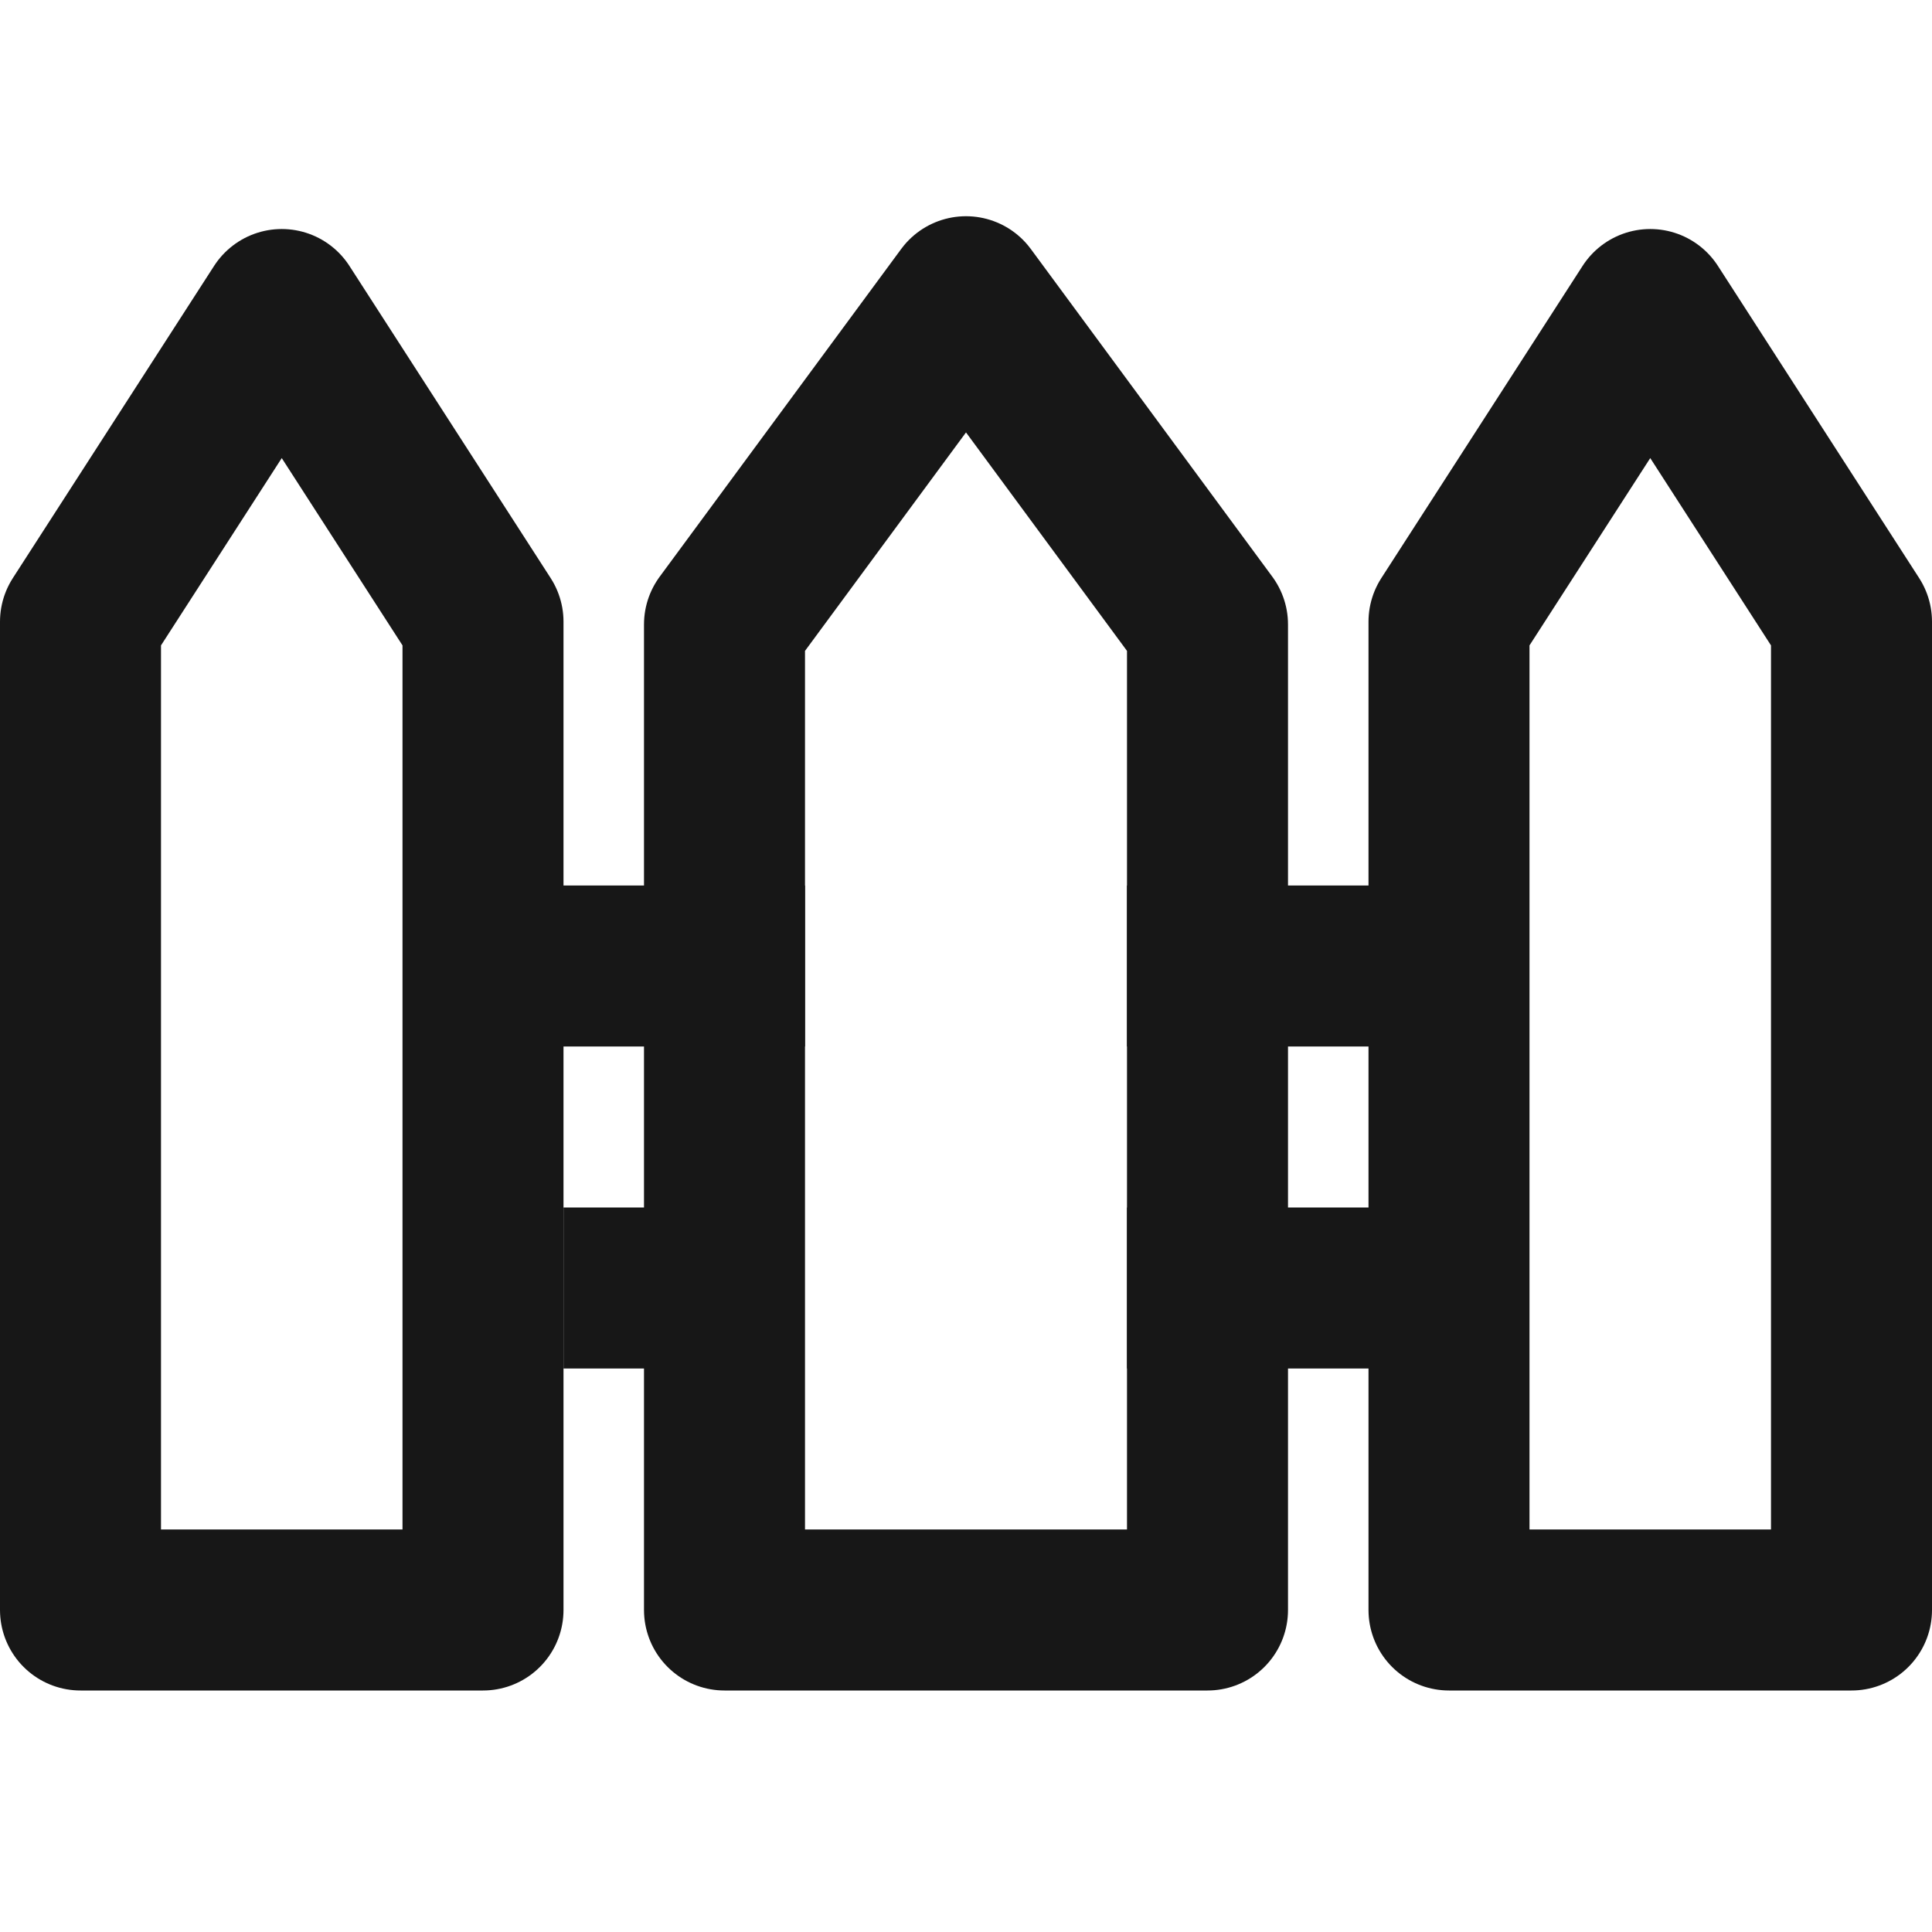
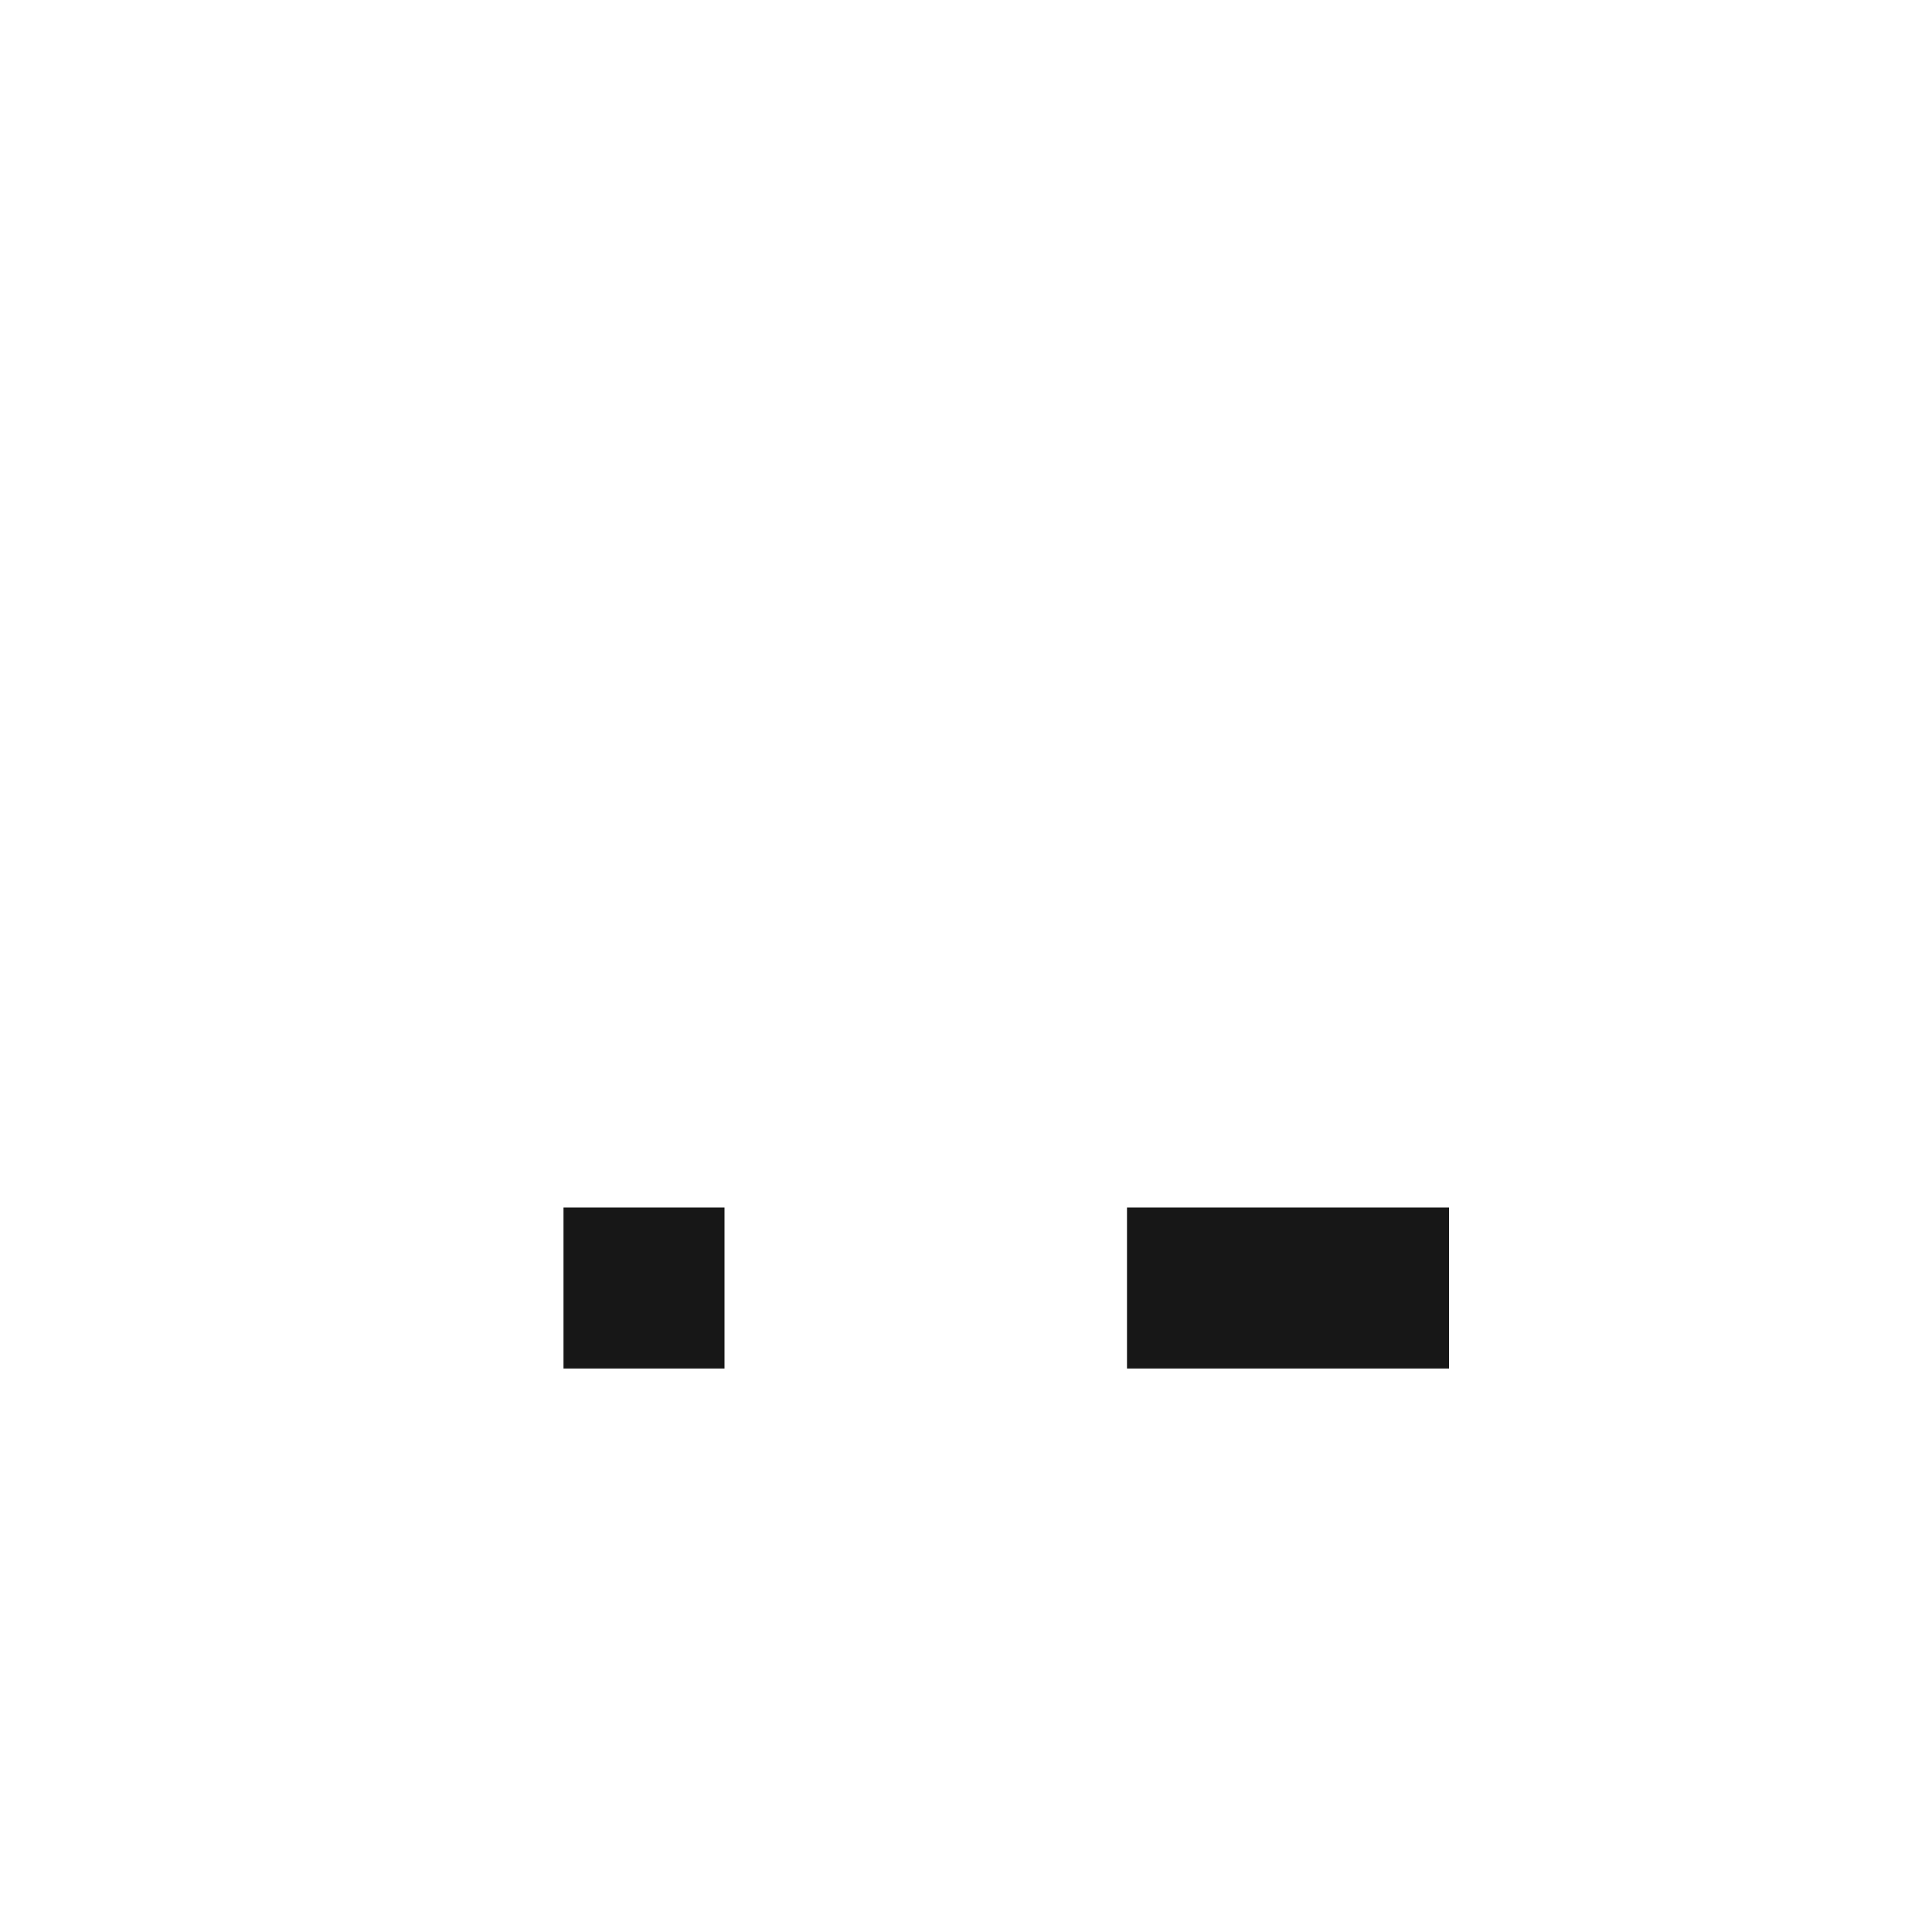
<svg xmlns="http://www.w3.org/2000/svg" width="24" height="24" viewBox="0 0 24 24" fill="none">
-   <path d="M1 20L1 7.723L3.5 3.845L6 7.723V20H1Z" stroke="#171717" stroke-width="2" stroke-linejoin="round" />
-   <path d="M9 20V7.757L12 3.686L15 7.757V20H9Z" stroke="#171717" stroke-width="2" stroke-linejoin="round" />
-   <path d="M18 20L18 7.723L20.5 3.845L23 7.723V20H18Z" stroke="#171717" stroke-width="2" stroke-linejoin="round" />
-   <line x1="6" y1="12" x2="10" y2="12" stroke="#171717" stroke-width="2" />
-   <line x1="14" y1="12" x2="18" y2="12" stroke="#171717" stroke-width="2" />
  <line x1="14" y1="16" x2="18" y2="16" stroke="#171717" stroke-width="2" />
  <line x1="7" y1="16" x2="9" y2="16" stroke="#171717" stroke-width="2" />
</svg>